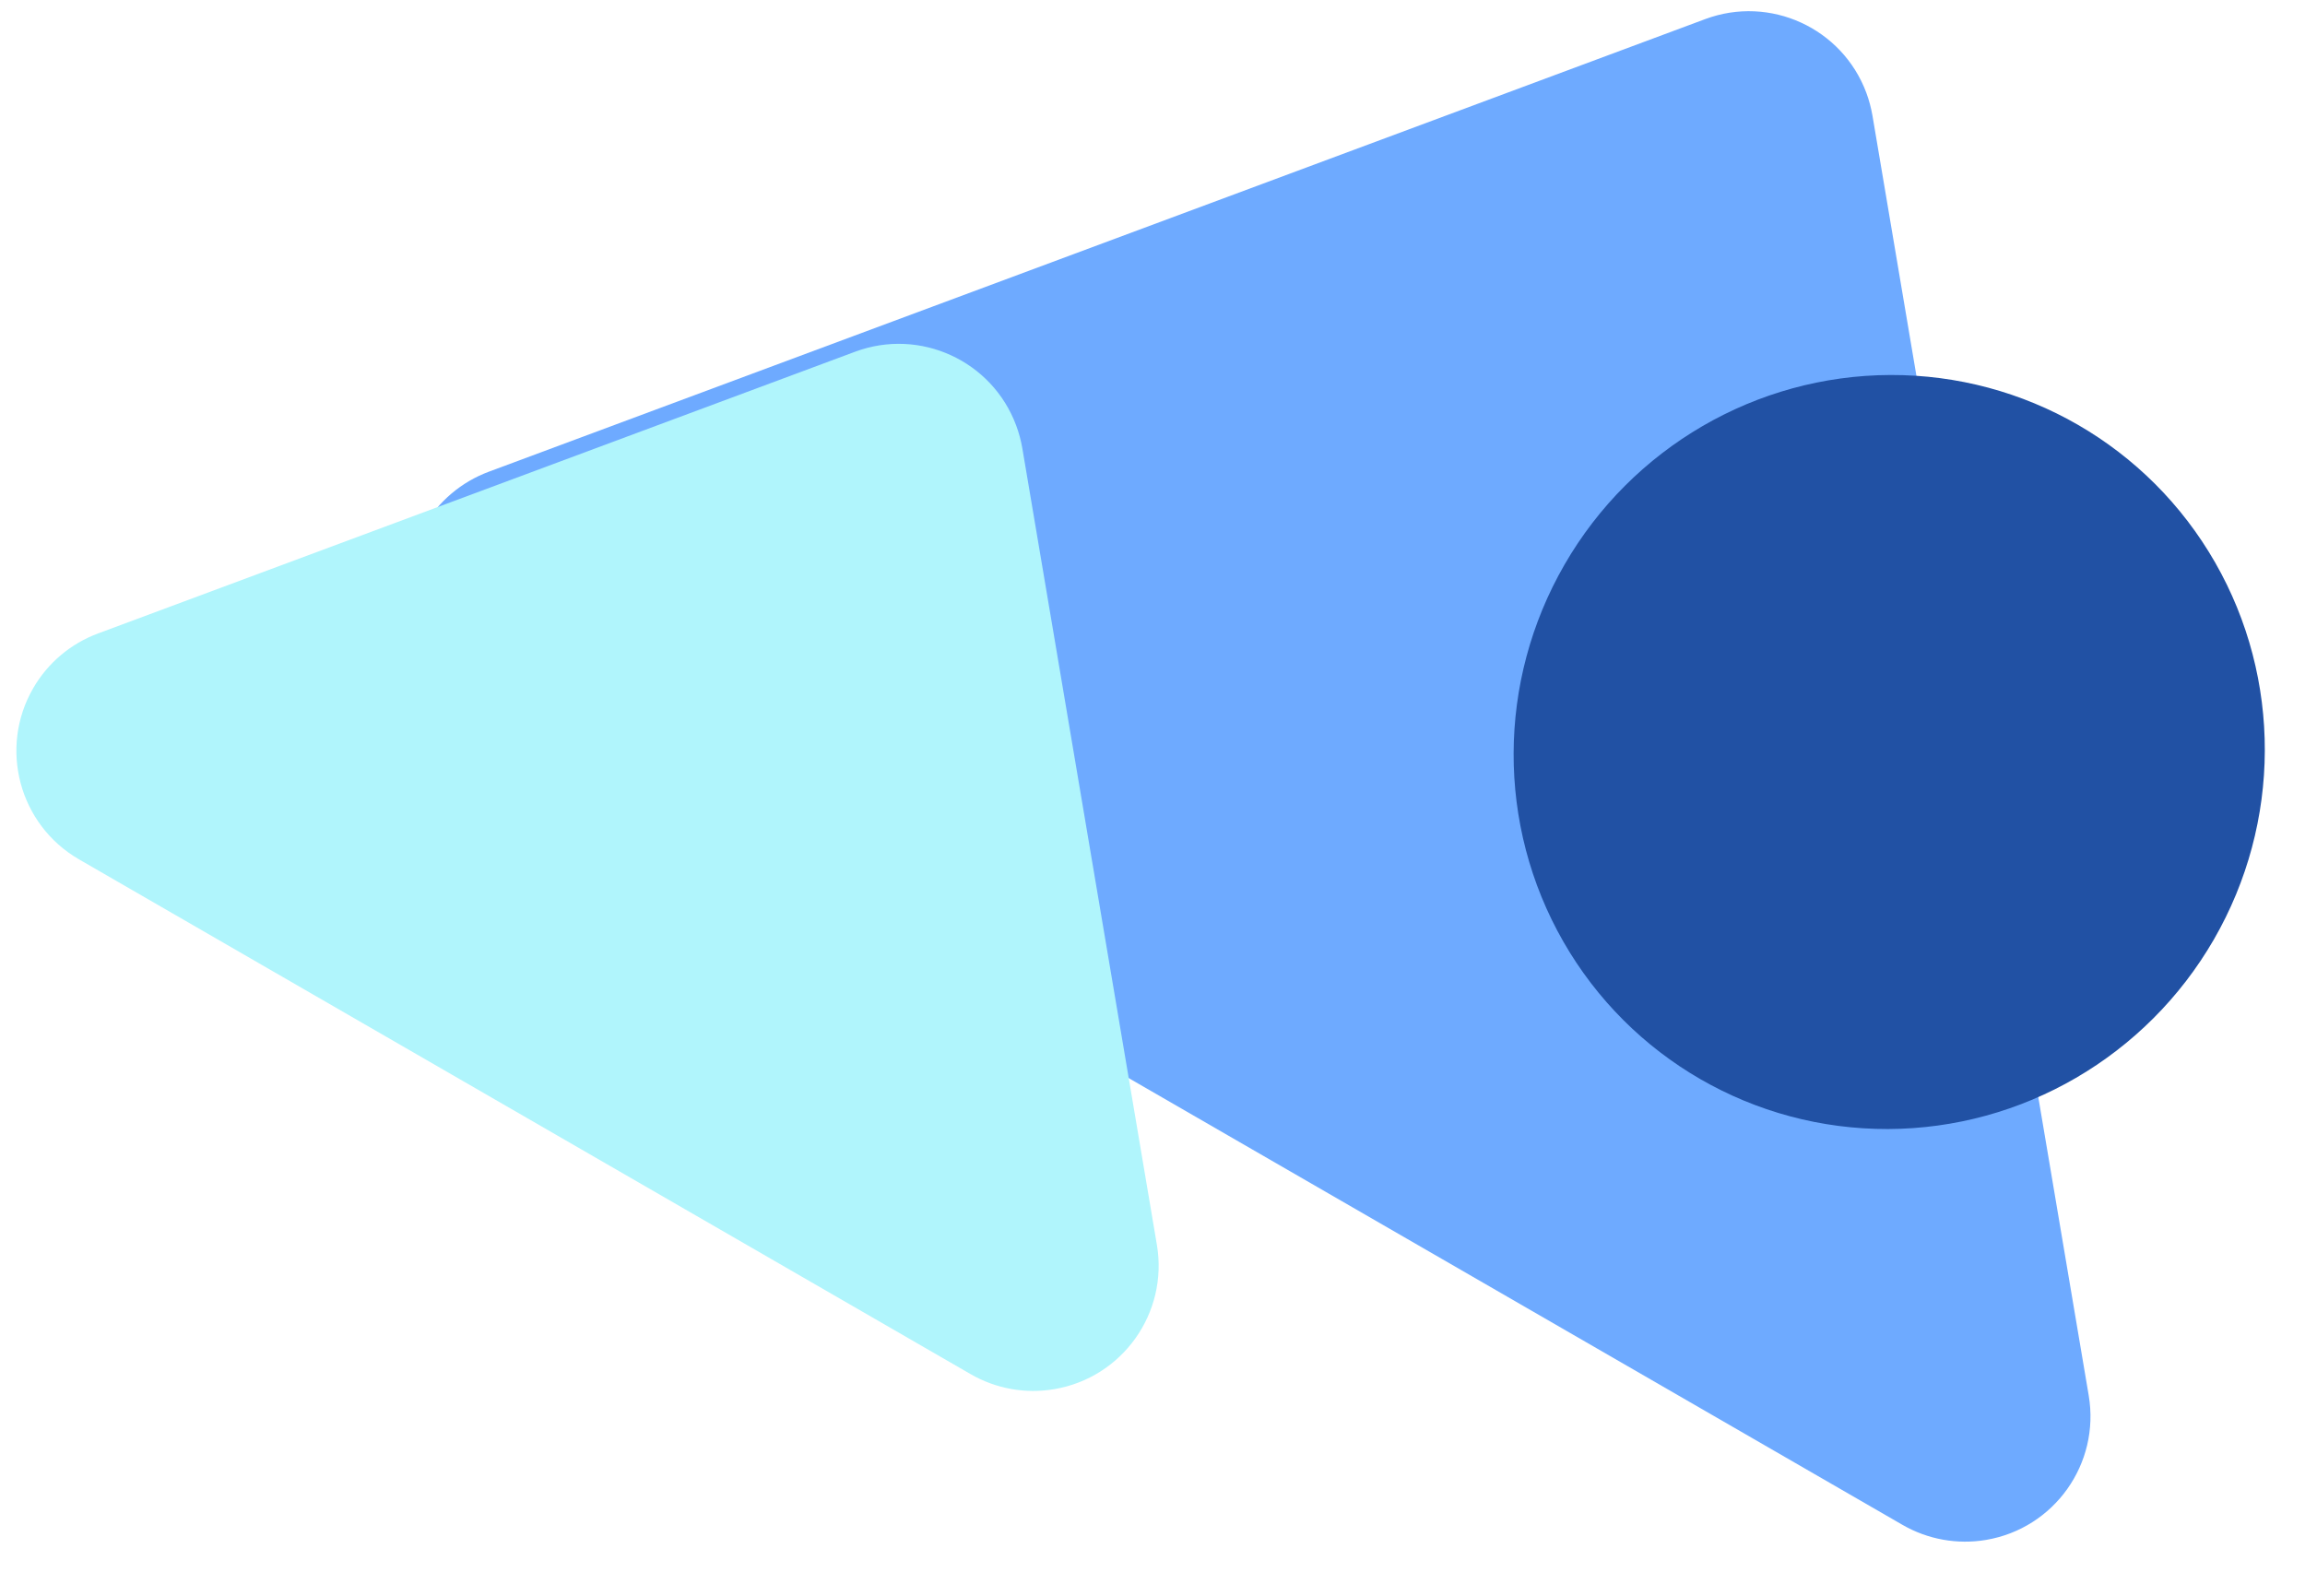
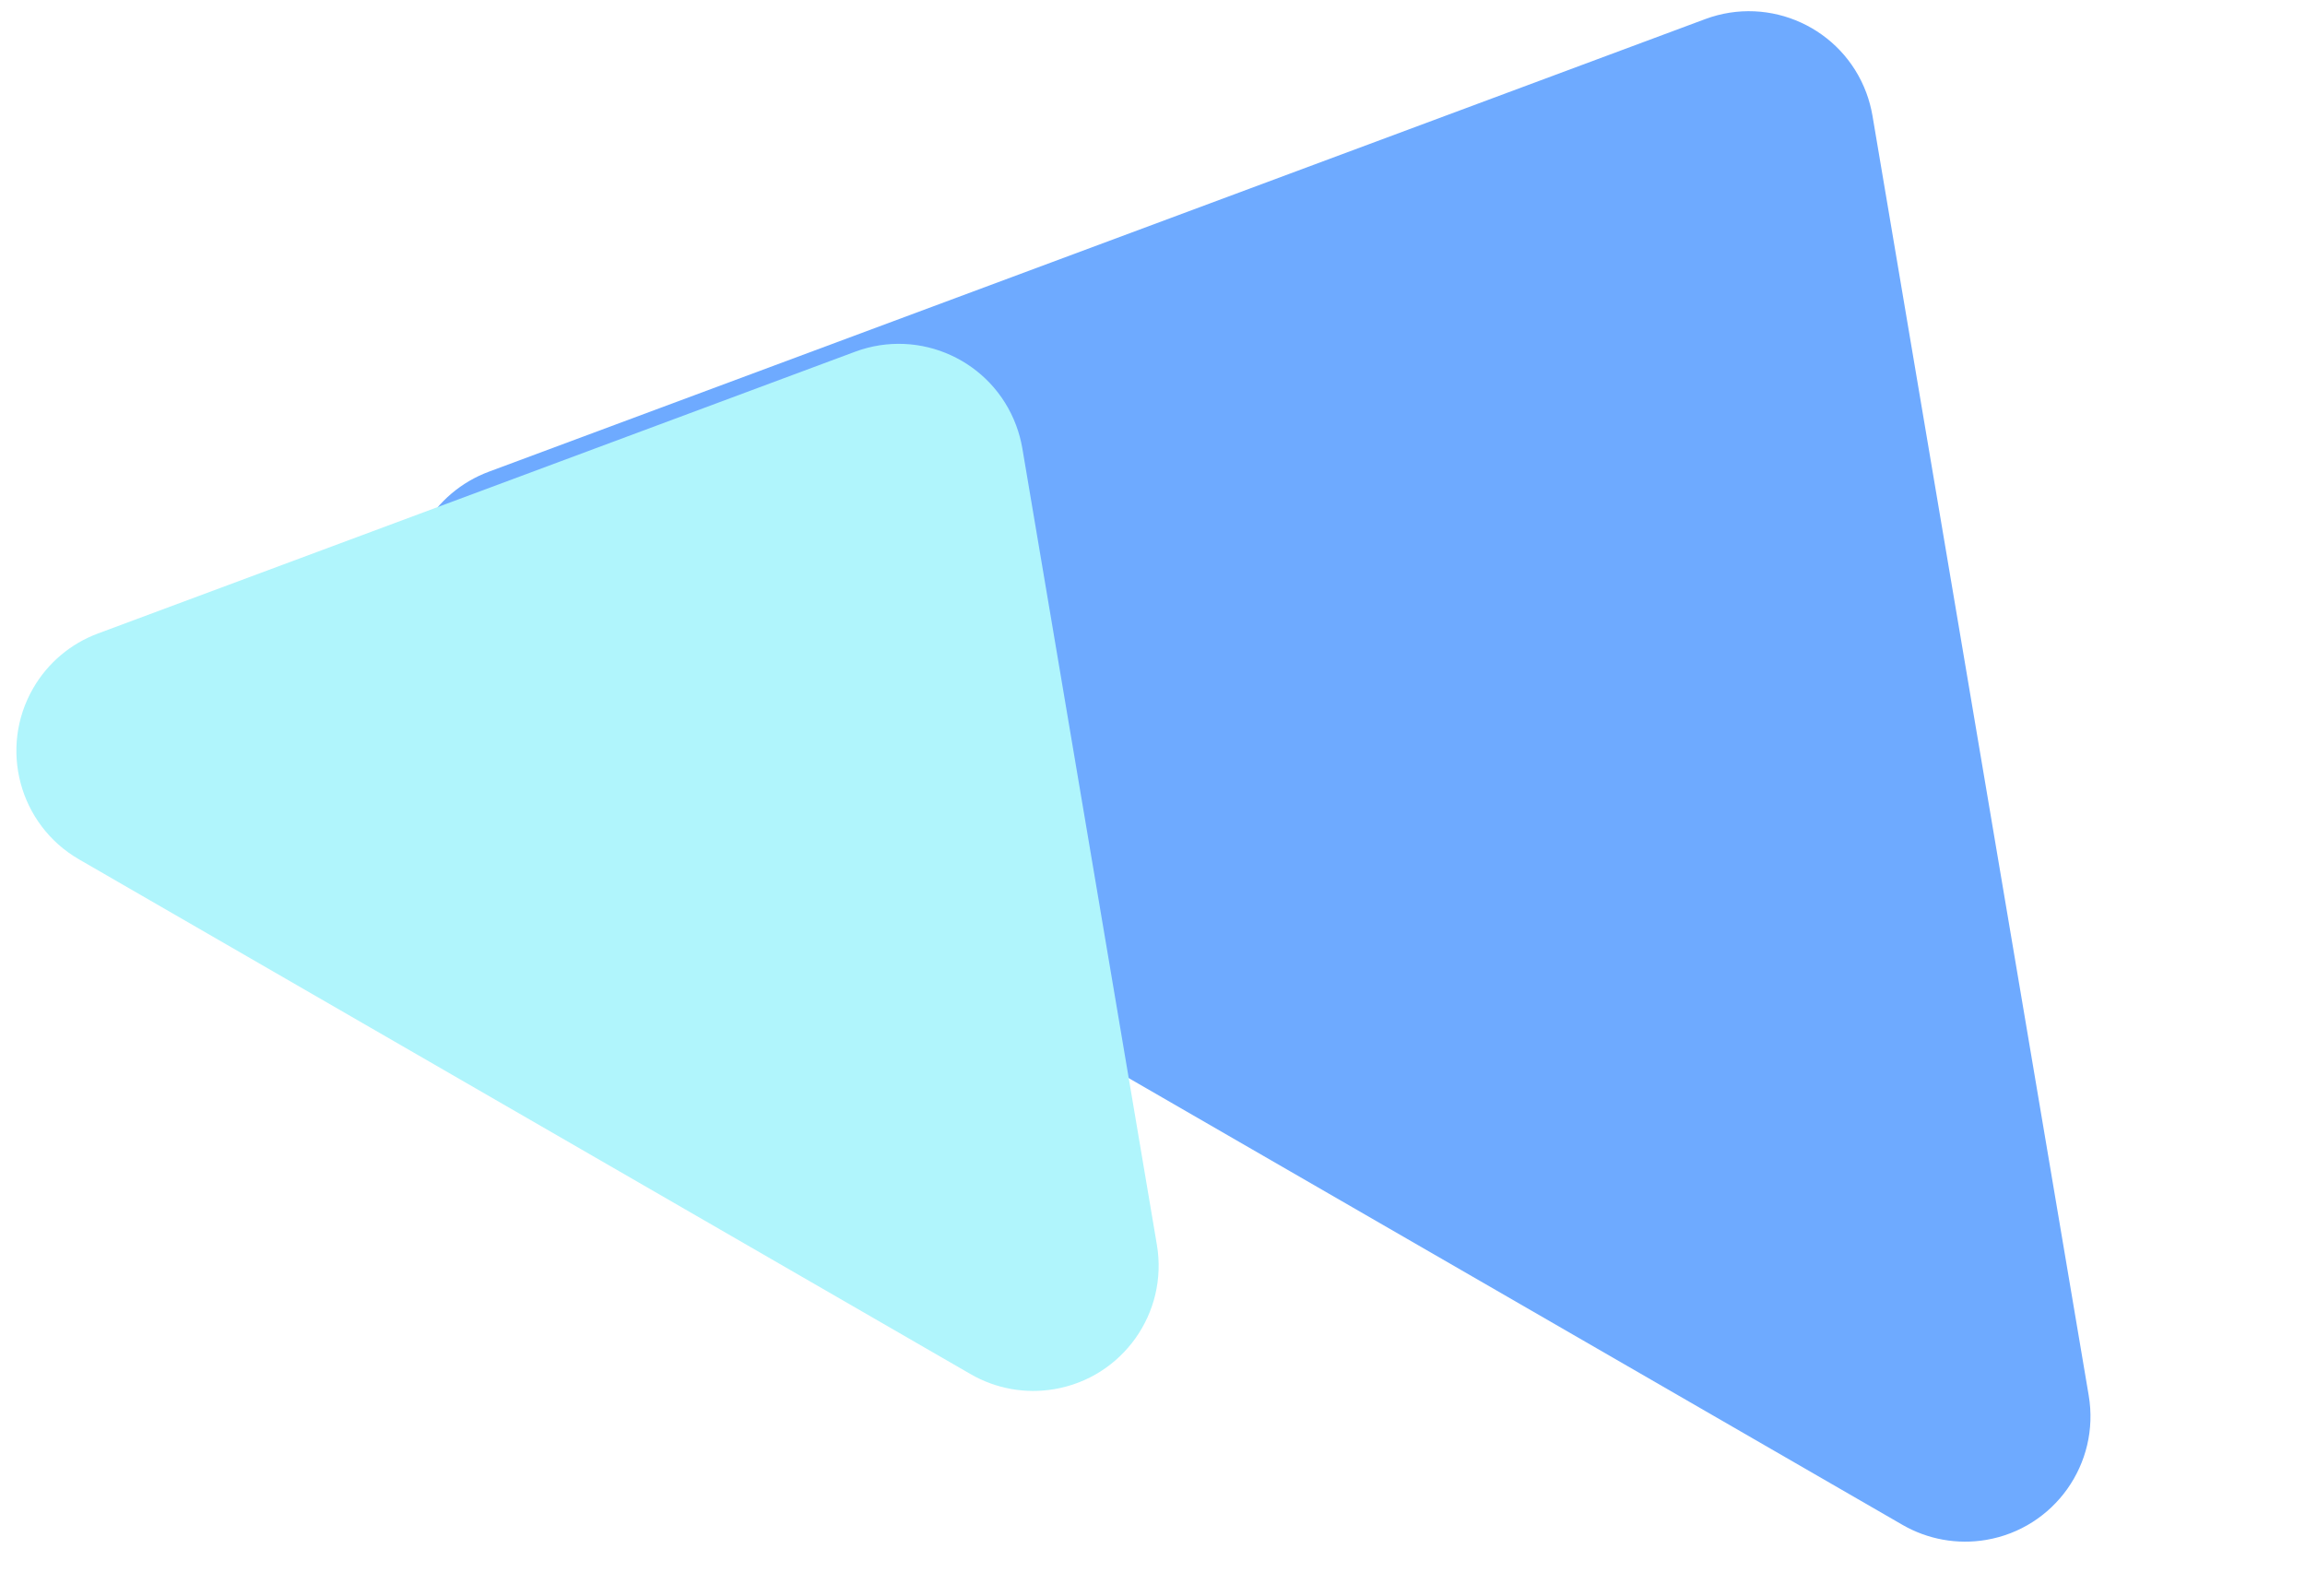
<svg xmlns="http://www.w3.org/2000/svg" width="39px" height="27px" viewBox="0 0 39 27">
  <title>07603A19-65BC-4999-B48E-E7FC8329E8D3@3x</title>
  <g id="Base-Pages" stroke="none" stroke-width="1" fill="none" fill-rule="evenodd">
    <g id="Home-NEW" transform="translate(-1184, -1625)">
      <g id="Group-52" transform="translate(0, 1081)">
        <g id="Group-59" transform="translate(922, 532)">
          <g id="Group-18" transform="translate(259, -0)">
            <g id="hioc-flexi-tailored-icon" transform="translate(25.356, 22.483) rotate(-330) translate(-25.356, -22.483) translate(4.678, 8.461)">
              <path d="M24.491,1.975 L38.487,18.899 C39.233,19.801 39.107,21.138 38.204,21.884 C37.824,22.198 37.346,22.37 36.853,22.37 L8.862,22.37 C7.691,22.37 6.742,21.421 6.742,20.25 C6.742,19.757 6.914,19.279 7.228,18.899 L21.224,1.975 C21.97,1.073 23.306,0.947 24.209,1.693 C24.311,1.778 24.406,1.873 24.491,1.975 Z" id="Triangle" fill="#6EAAFF" style="mix-blend-mode: multiply;" />
              <path d="M14.848,14.041 L23.558,24.574 C24.304,25.476 24.178,26.812 23.275,27.558 C22.895,27.873 22.418,28.045 21.924,28.045 L4.504,28.045 C3.333,28.045 2.384,27.095 2.384,25.925 C2.384,25.431 2.556,24.954 2.871,24.574 L11.581,14.041 C12.327,13.139 13.663,13.013 14.565,13.759 C14.668,13.844 14.763,13.939 14.848,14.041 Z" id="Triangle-Copy" fill="#B0F5FC" style="mix-blend-mode: multiply;" />
-               <ellipse id="Oval" fill="#2151A4" style="mix-blend-mode: multiply;" cx="30.12" cy="11.158" rx="6.343" ry="6.391" />
            </g>
          </g>
        </g>
      </g>
    </g>
  </g>
</svg>